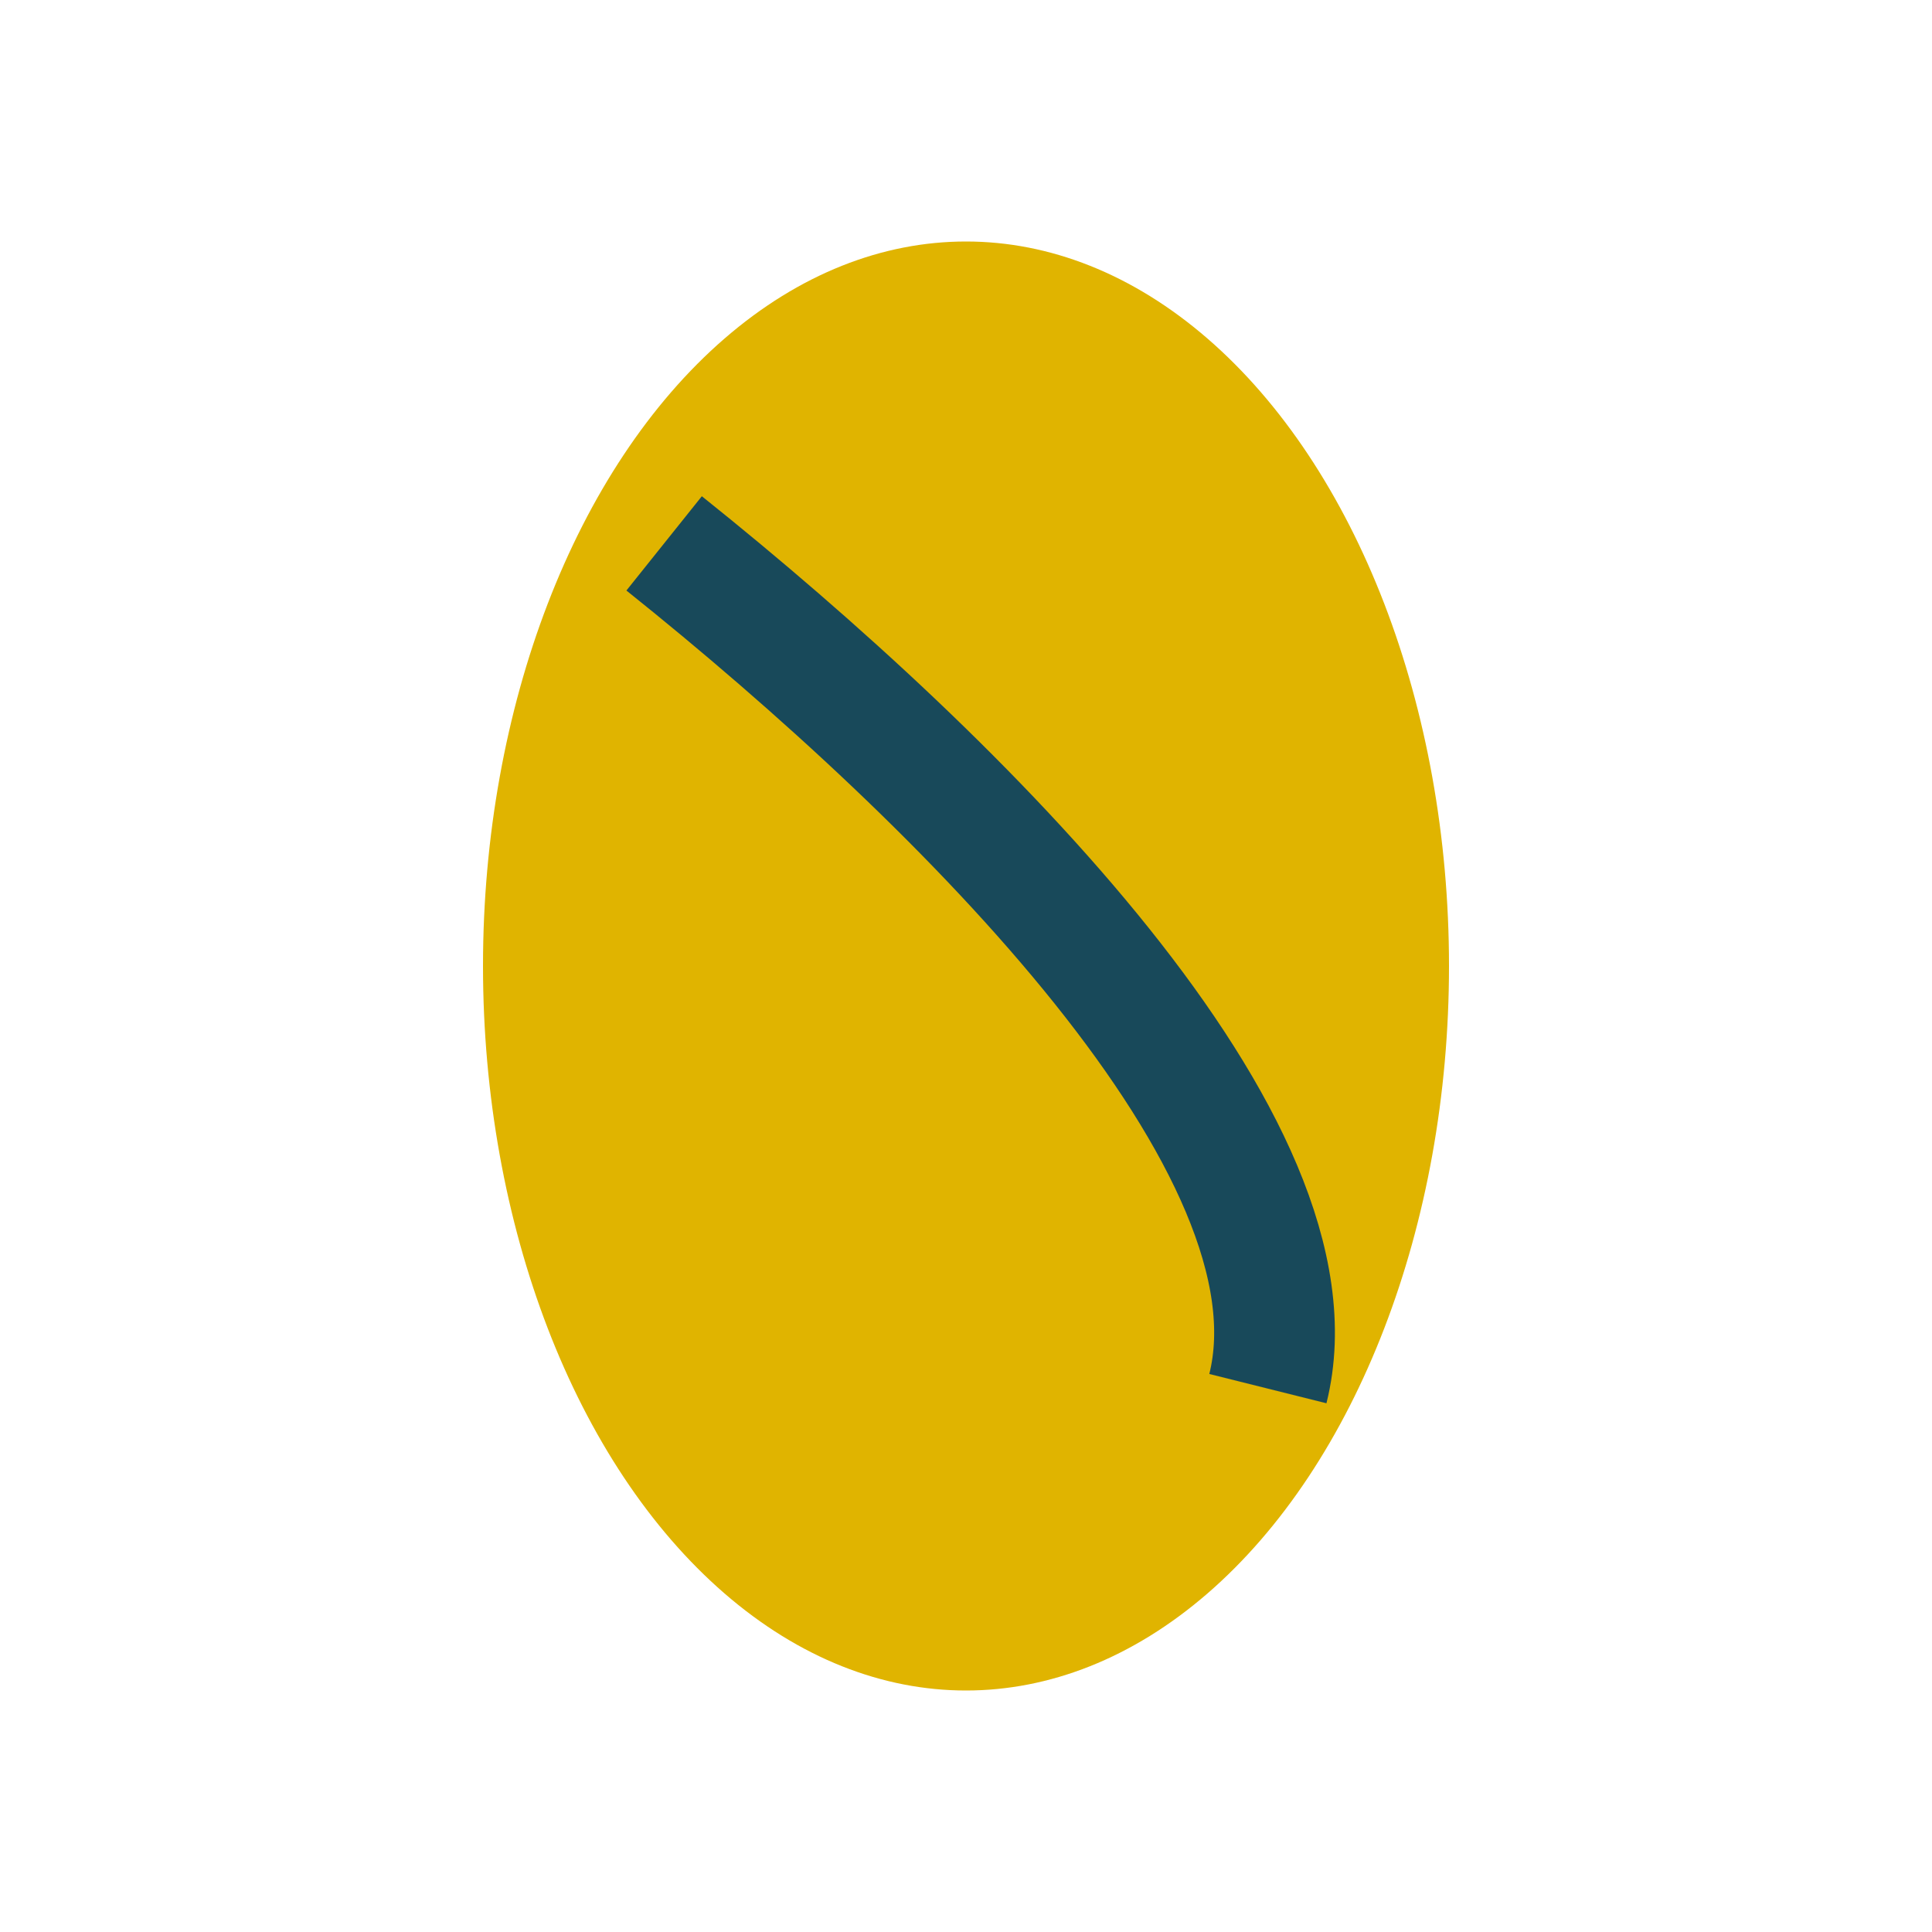
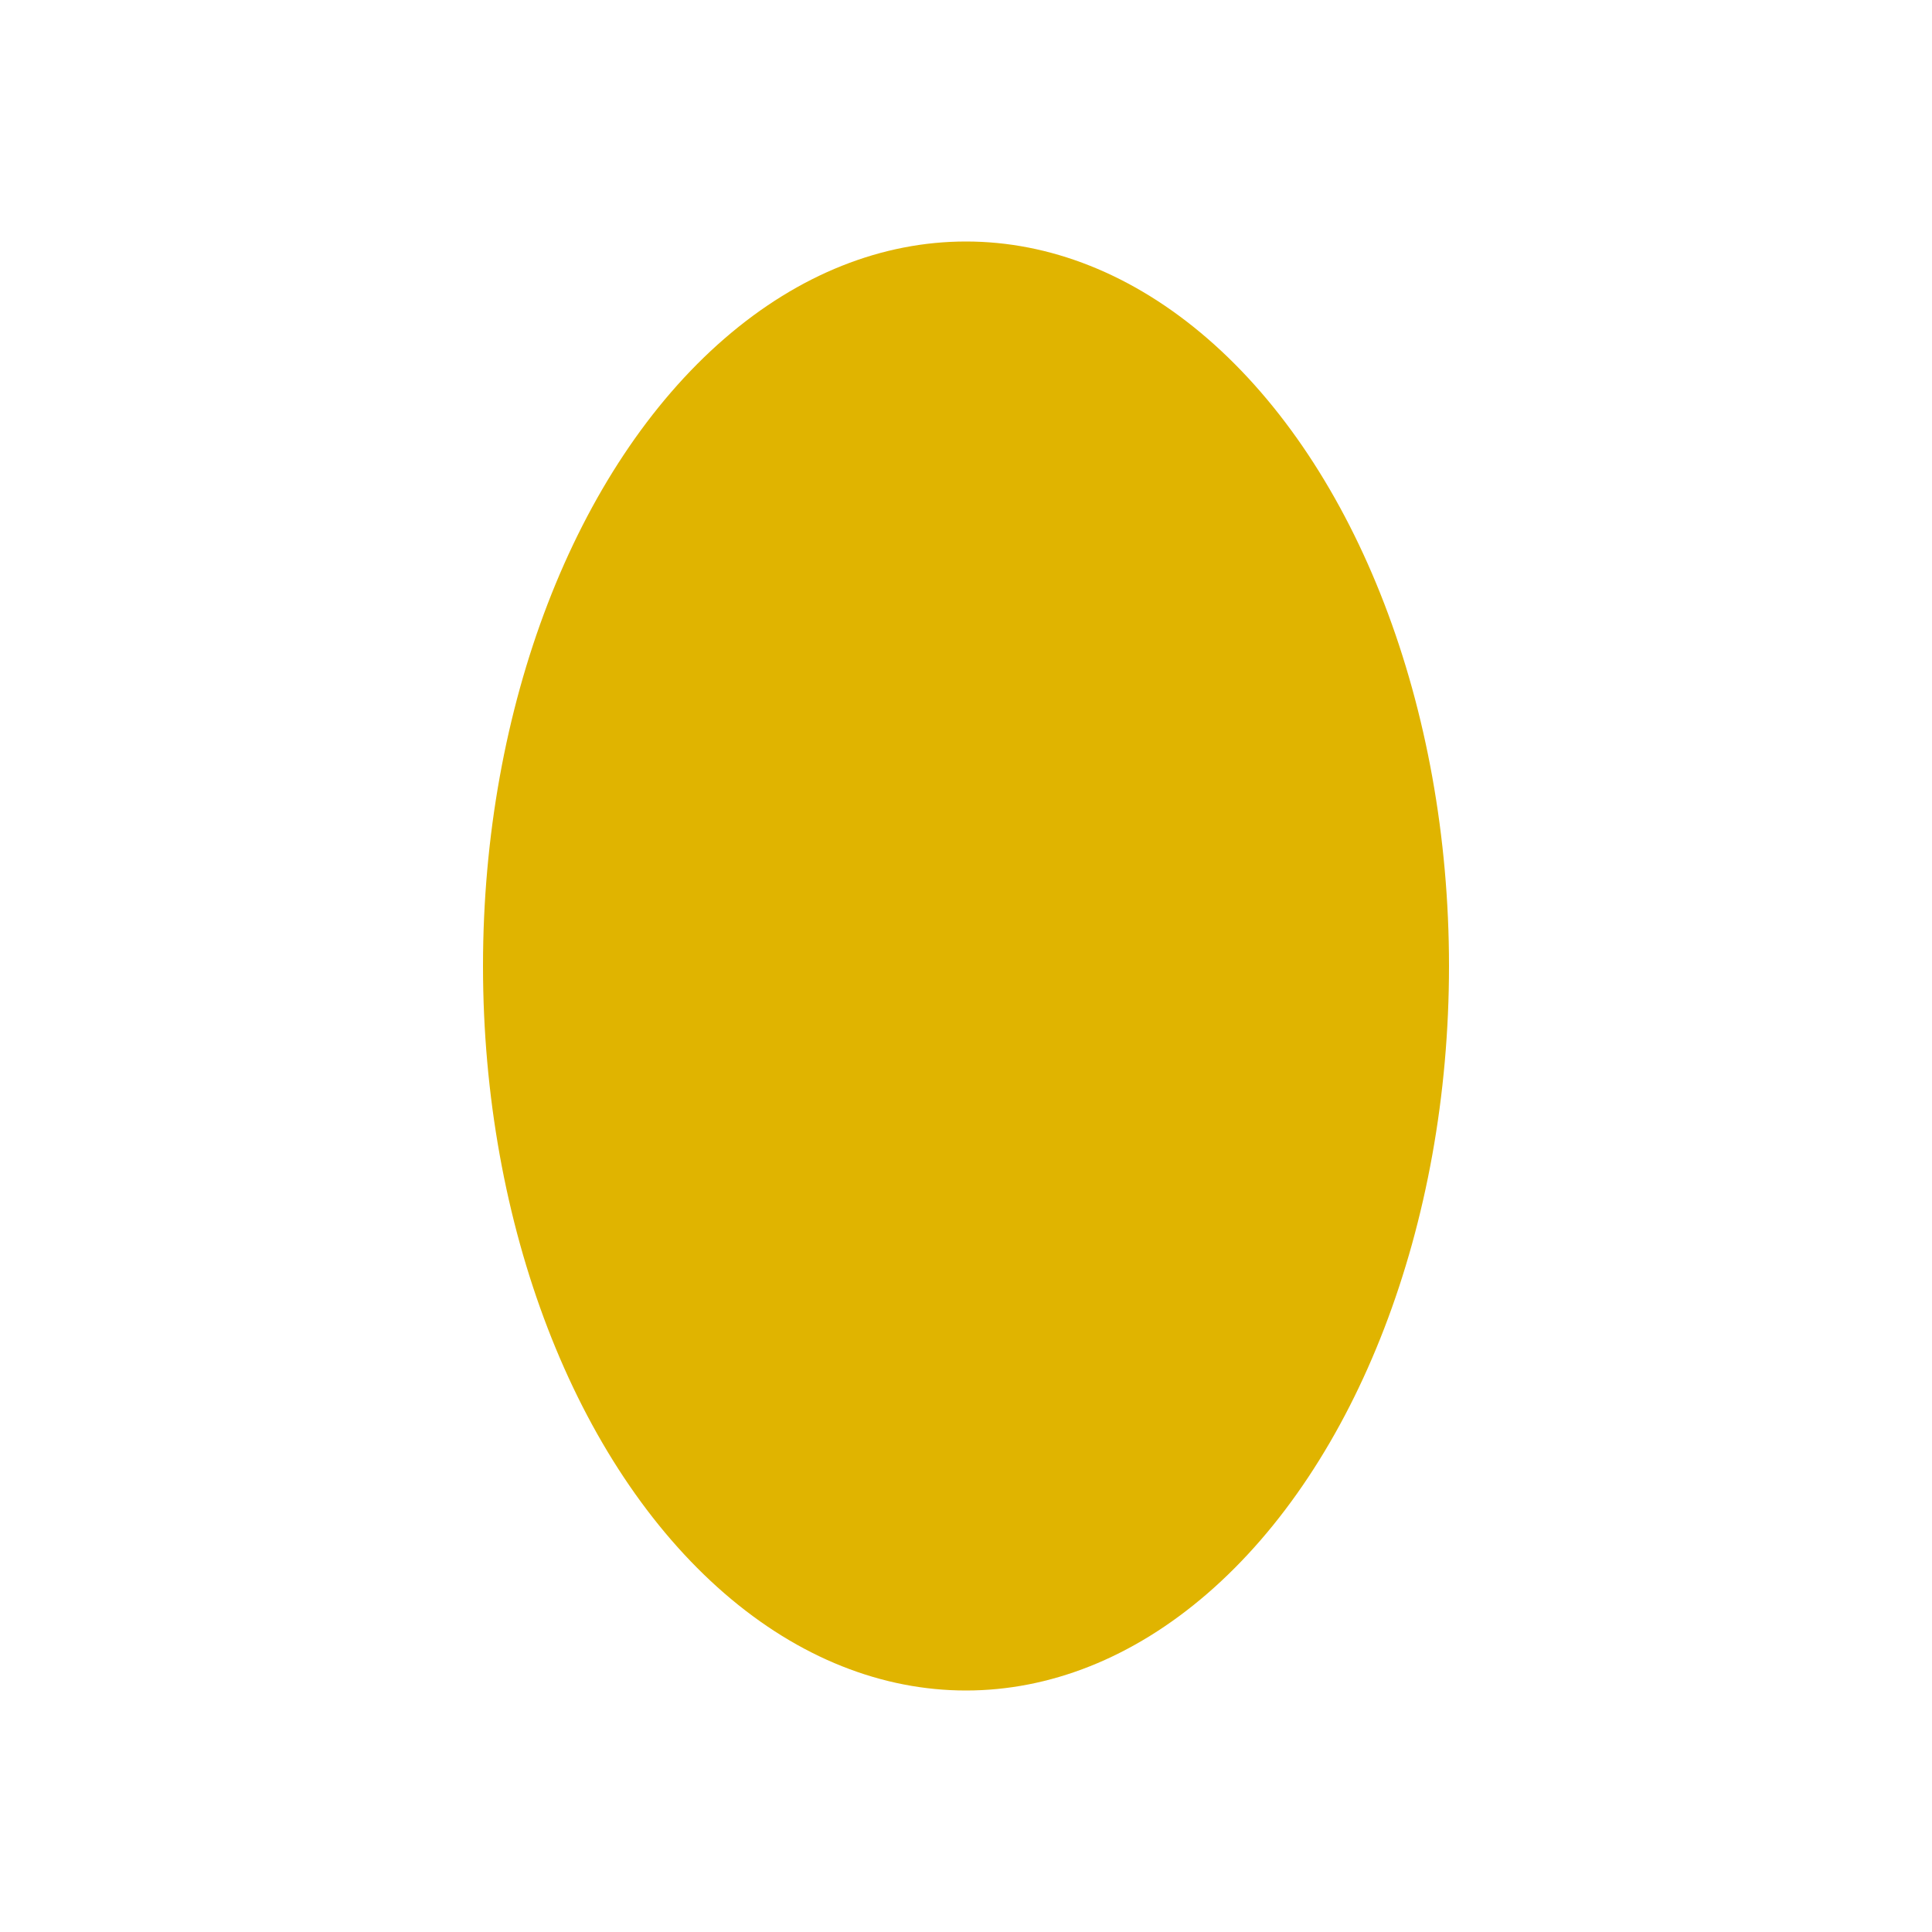
<svg xmlns="http://www.w3.org/2000/svg" width="32" height="32" viewBox="0 0 32 32">
  <ellipse cx="16" cy="16" rx="8" ry="12" fill="#E0B400" />
-   <path d="M11 9c5 4 11 10 10 14" stroke="#18495A" stroke-width="2" fill="none" />
</svg>